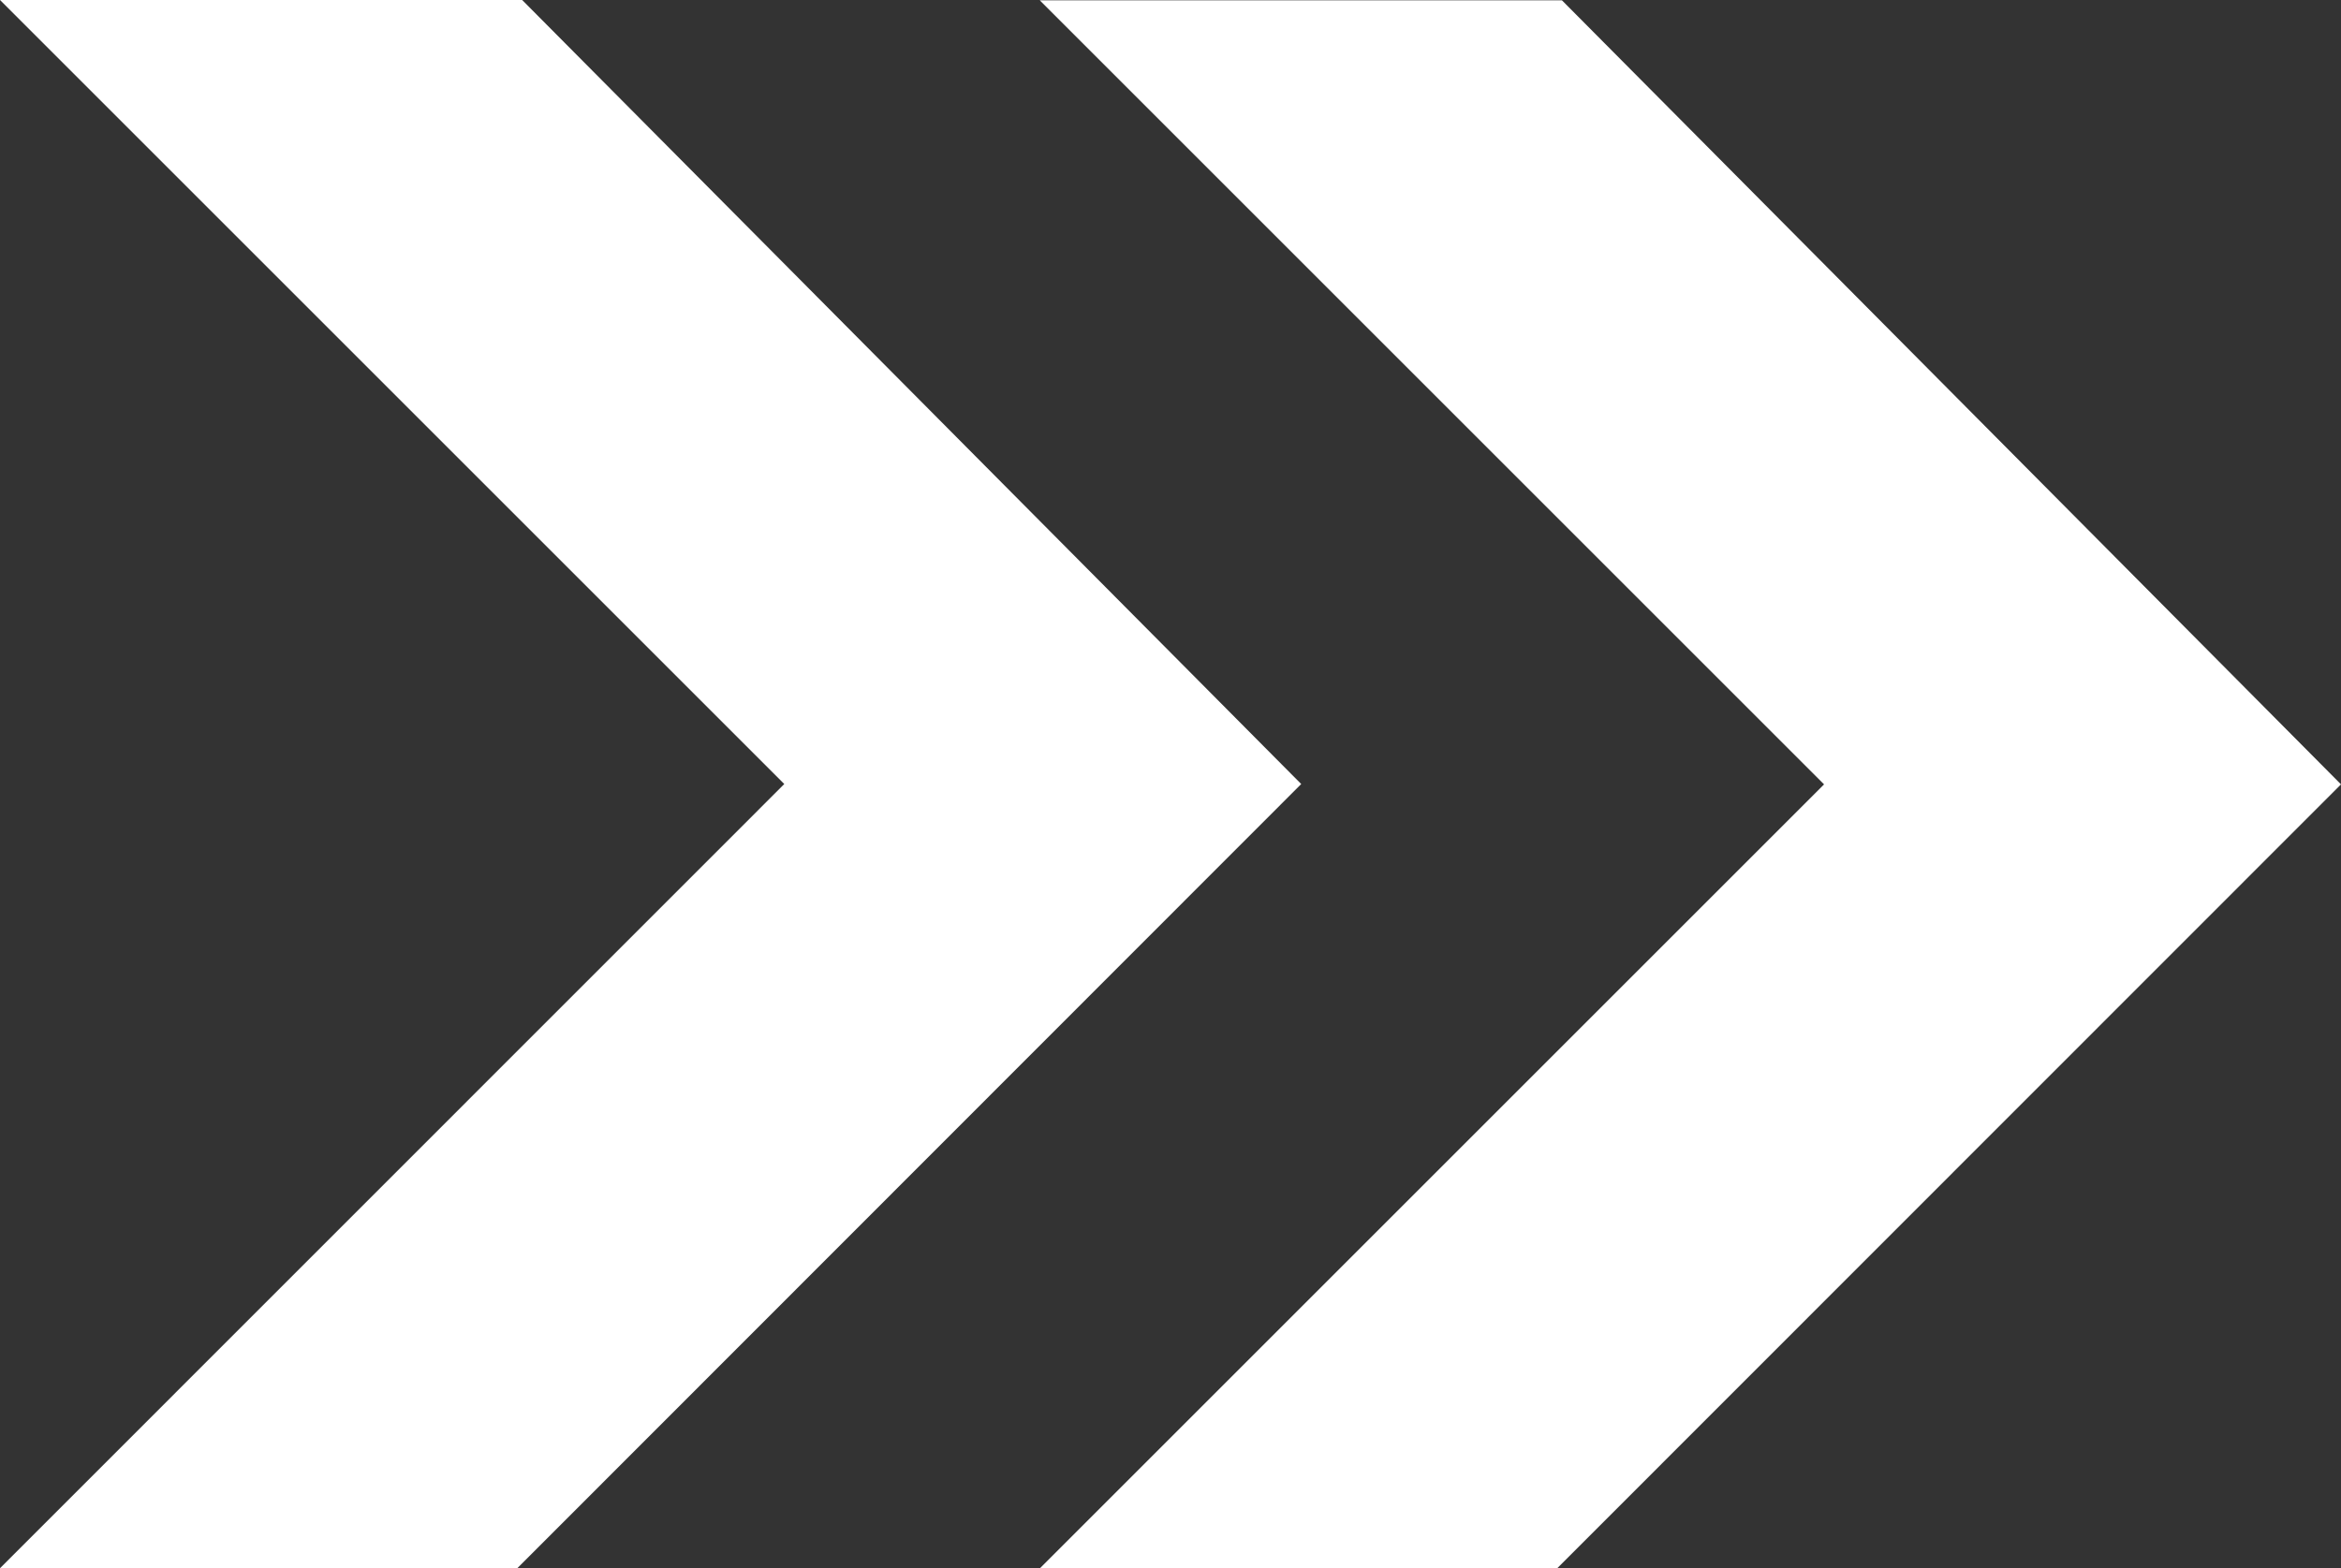
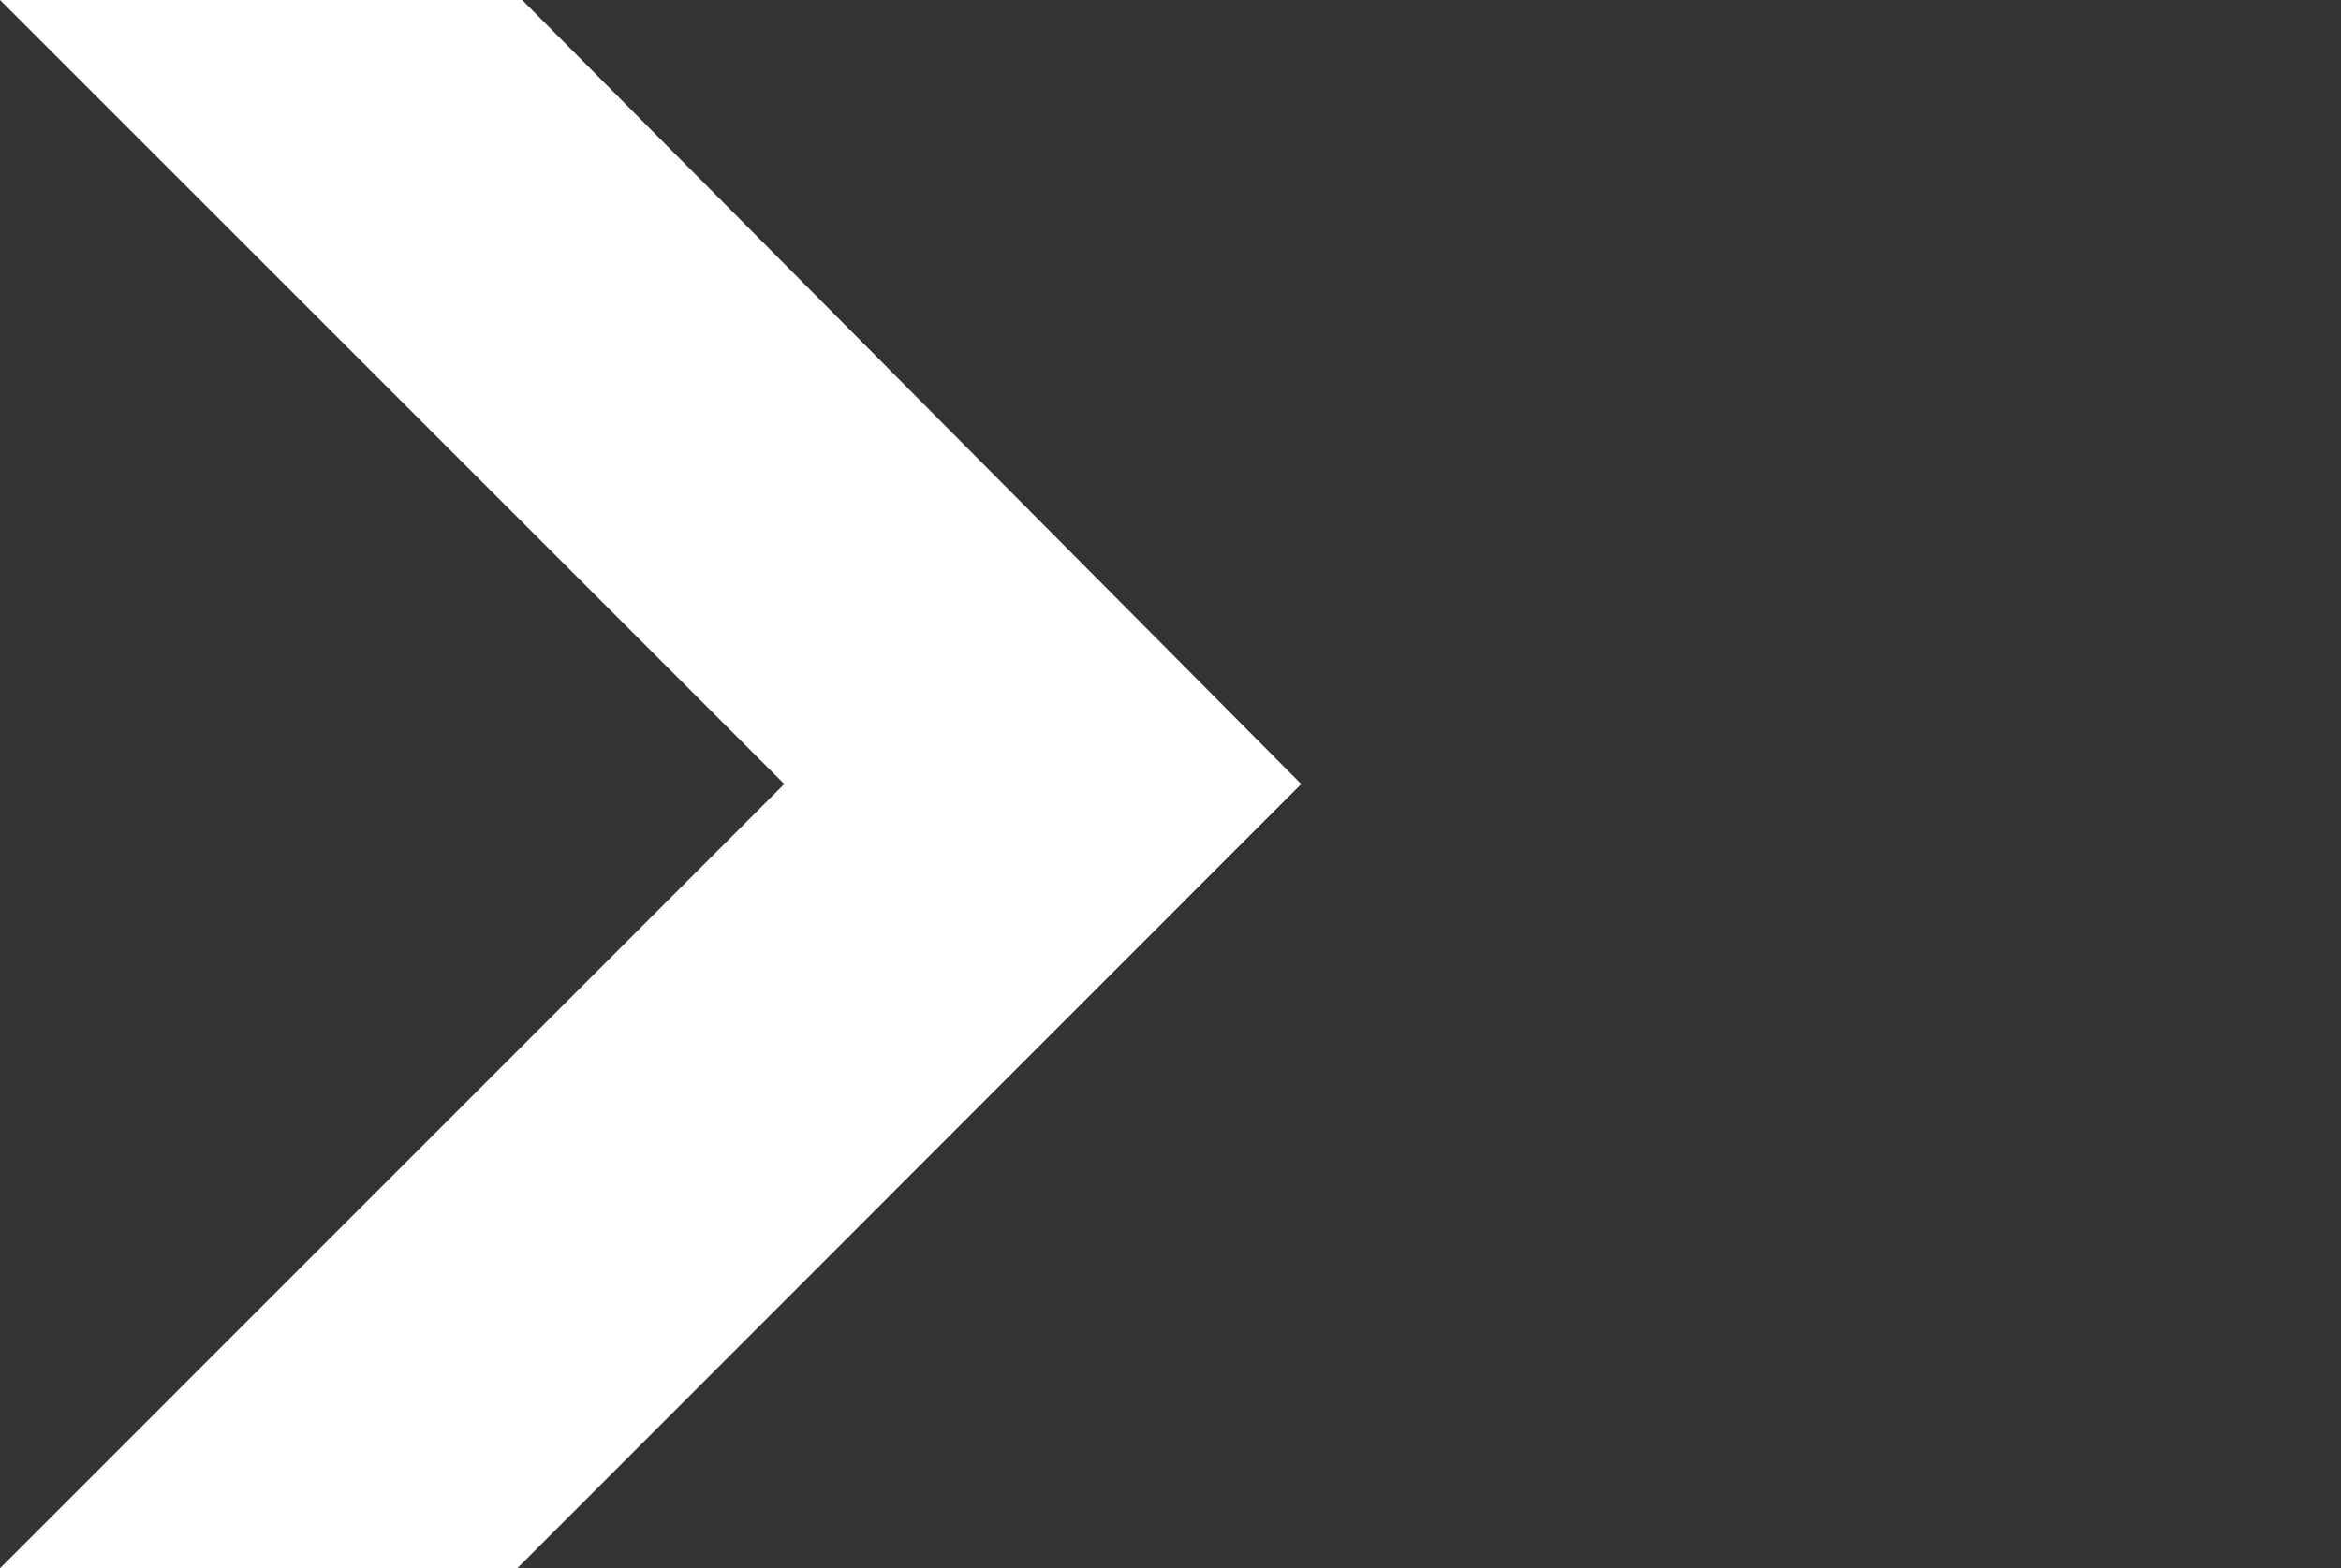
<svg xmlns="http://www.w3.org/2000/svg" width="13.898" height="9.314" viewBox="0 0 13.898 9.314">
  <rect x="0" y="0" width="13.898" height="9.314" fill="#333333" stroke="none" />
  <g id="Gruppe_2152" data-name="Gruppe 2152" transform="translate(-1553 -59.69)">
    <g id="Gruppe_39" data-name="Gruppe 39" transform="translate(1553 59.69)">
      <path id="Pfad_41" data-name="Pfad 41" d="M0,0,4.656,4.656,0,9.313l3.071,0L7.725,4.656,3.1,0Z" fill="#fff" />
    </g>
    <g id="Gruppe_40" data-name="Gruppe 40" transform="translate(1559.173 59.692)">
-       <path id="Pfad_42" data-name="Pfad 42" d="M0,0,4.656,4.656,0,9.312H3.071L7.725,4.656,3.1,0Z" fill="#fff" />
-     </g>
+       </g>
  </g>
</svg>